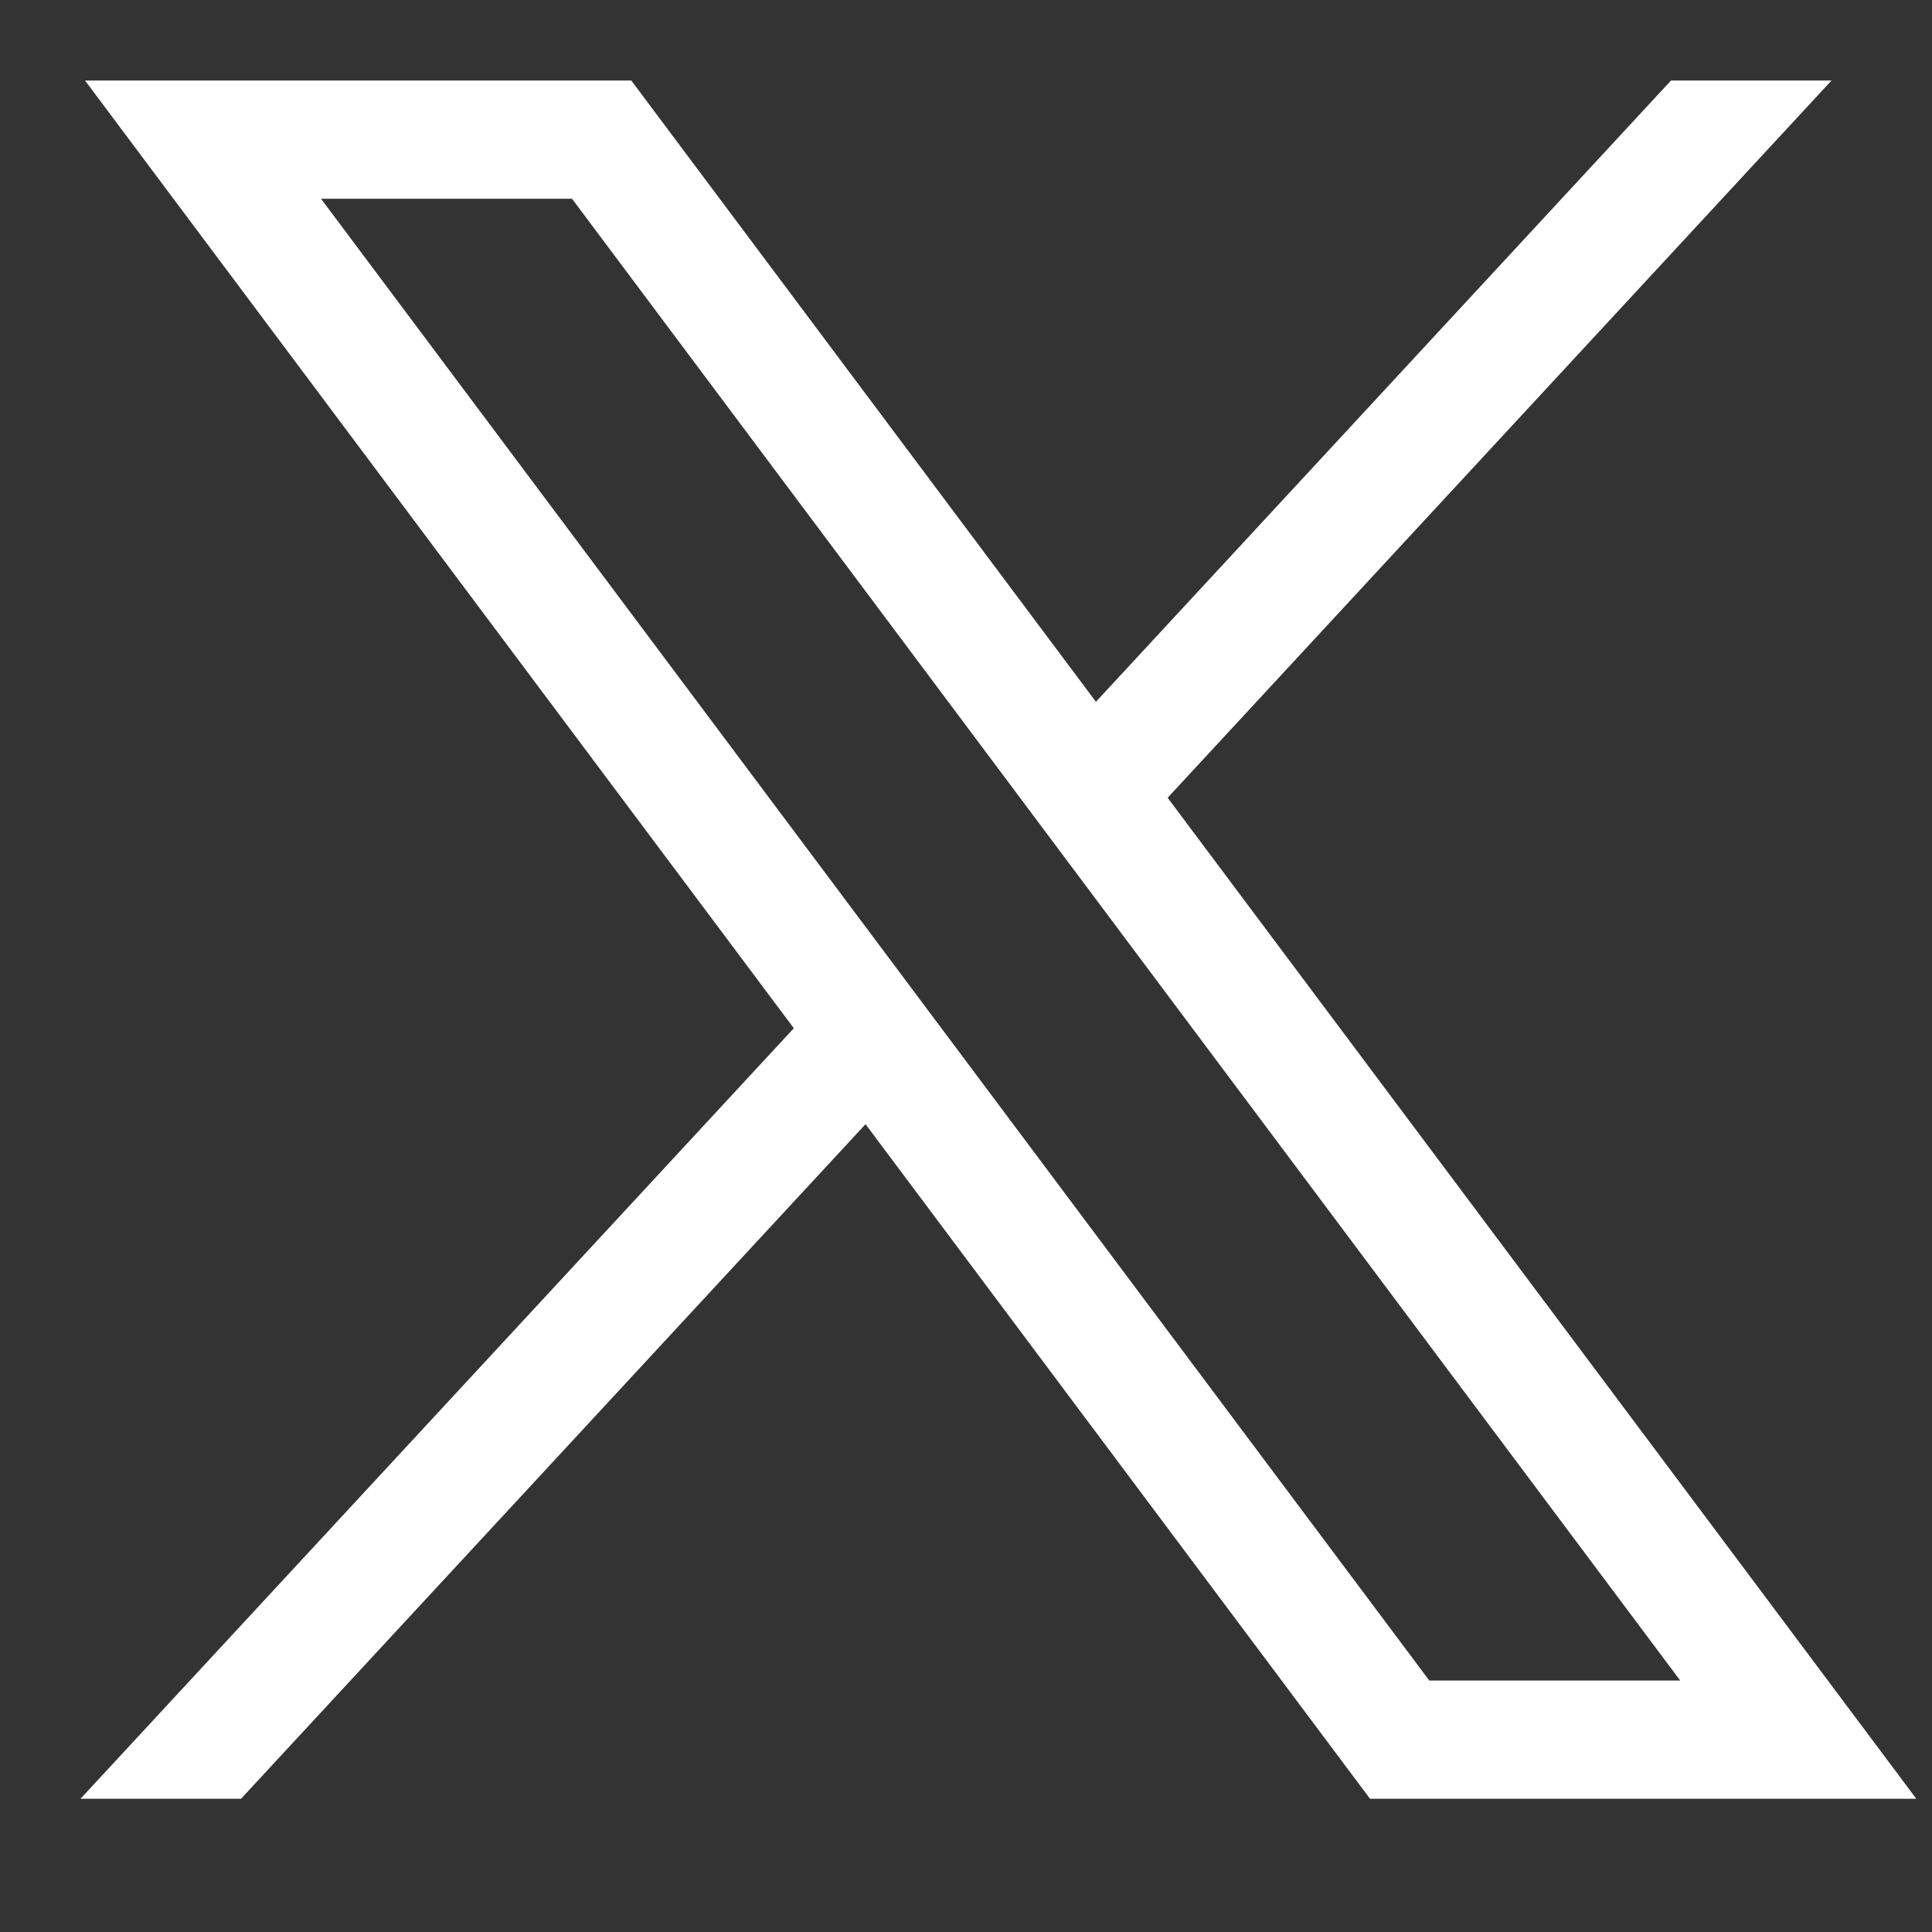
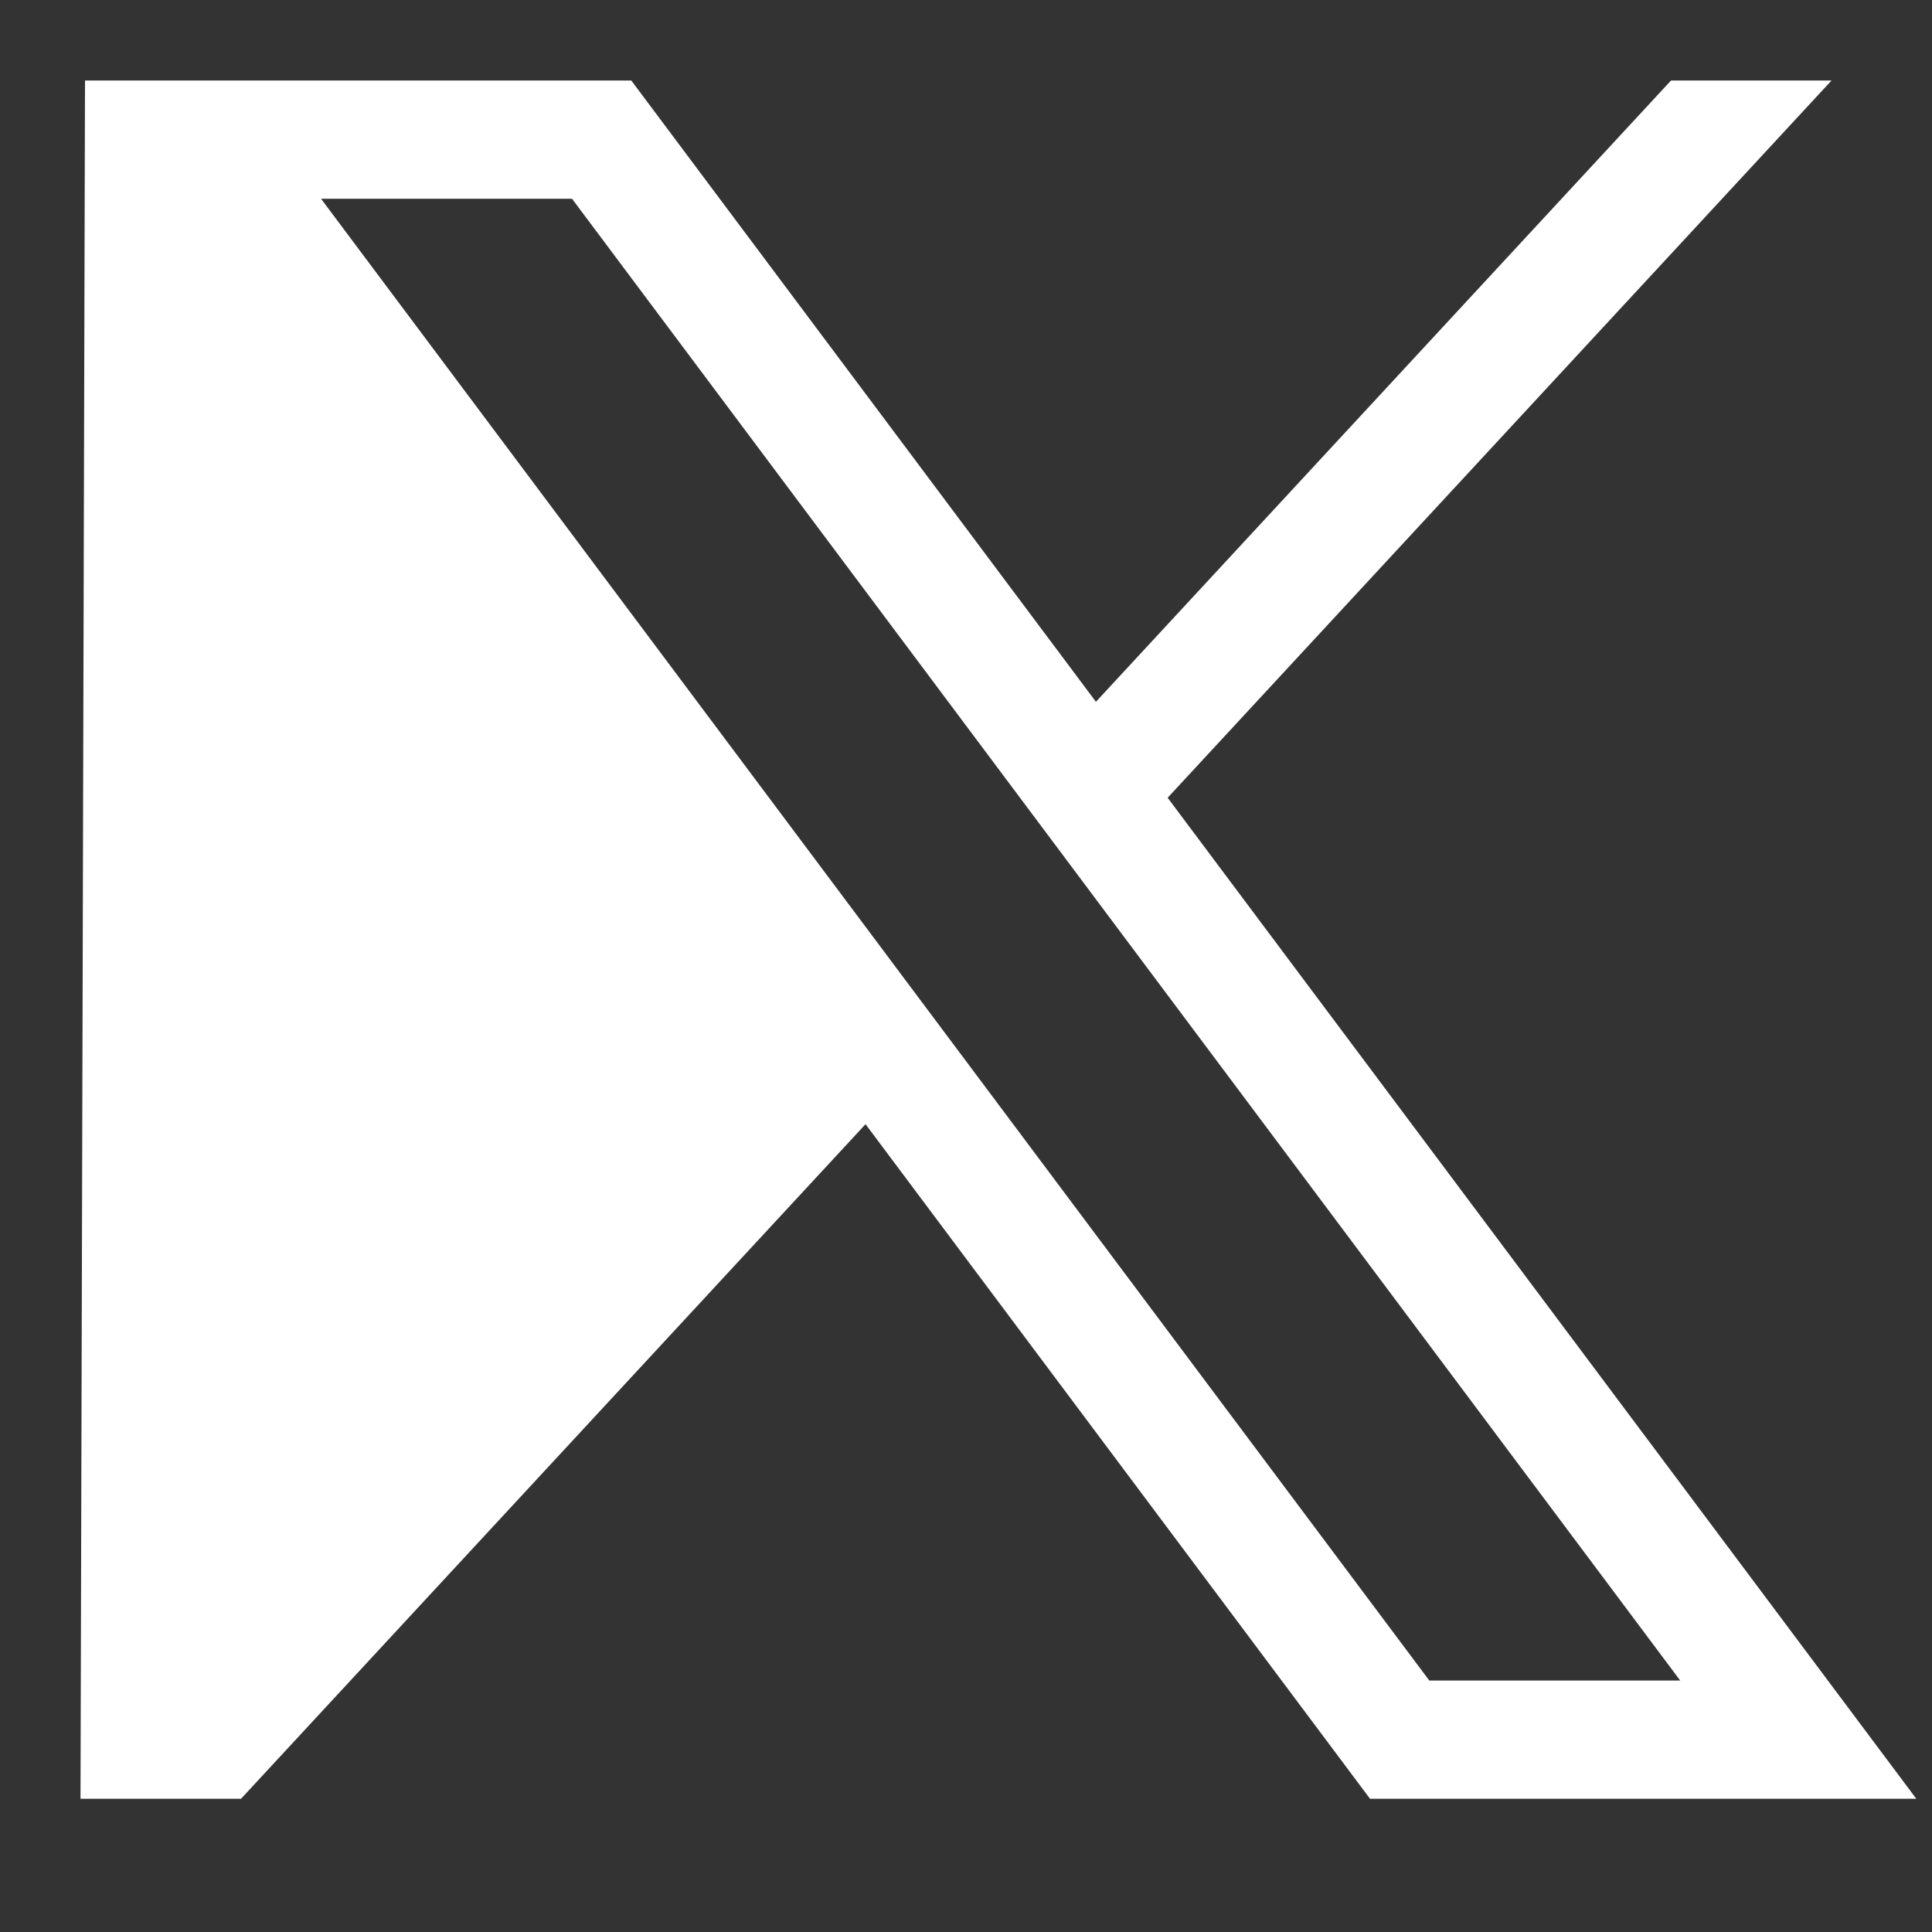
<svg xmlns="http://www.w3.org/2000/svg" width="24" height="24" viewBox="0 0 24 24" fill="white">
  <rect x="0" y="0" width="24" height="24" fill="#333333" stroke="none" />
-   <path d="M1.056 1L9.861 12.773L1 22.345H2.994L10.752 13.965L17.019 22.345H23.805L14.505 9.91L22.752 1H20.758L13.614 8.718L7.842 1H1.056ZM3.988 2.469H7.106L20.872 20.876H17.755L3.988 2.469Z" fill="white" />
+   <path d="M1.056 1L1 22.345H2.994L10.752 13.965L17.019 22.345H23.805L14.505 9.91L22.752 1H20.758L13.614 8.718L7.842 1H1.056ZM3.988 2.469H7.106L20.872 20.876H17.755L3.988 2.469Z" fill="white" />
</svg>